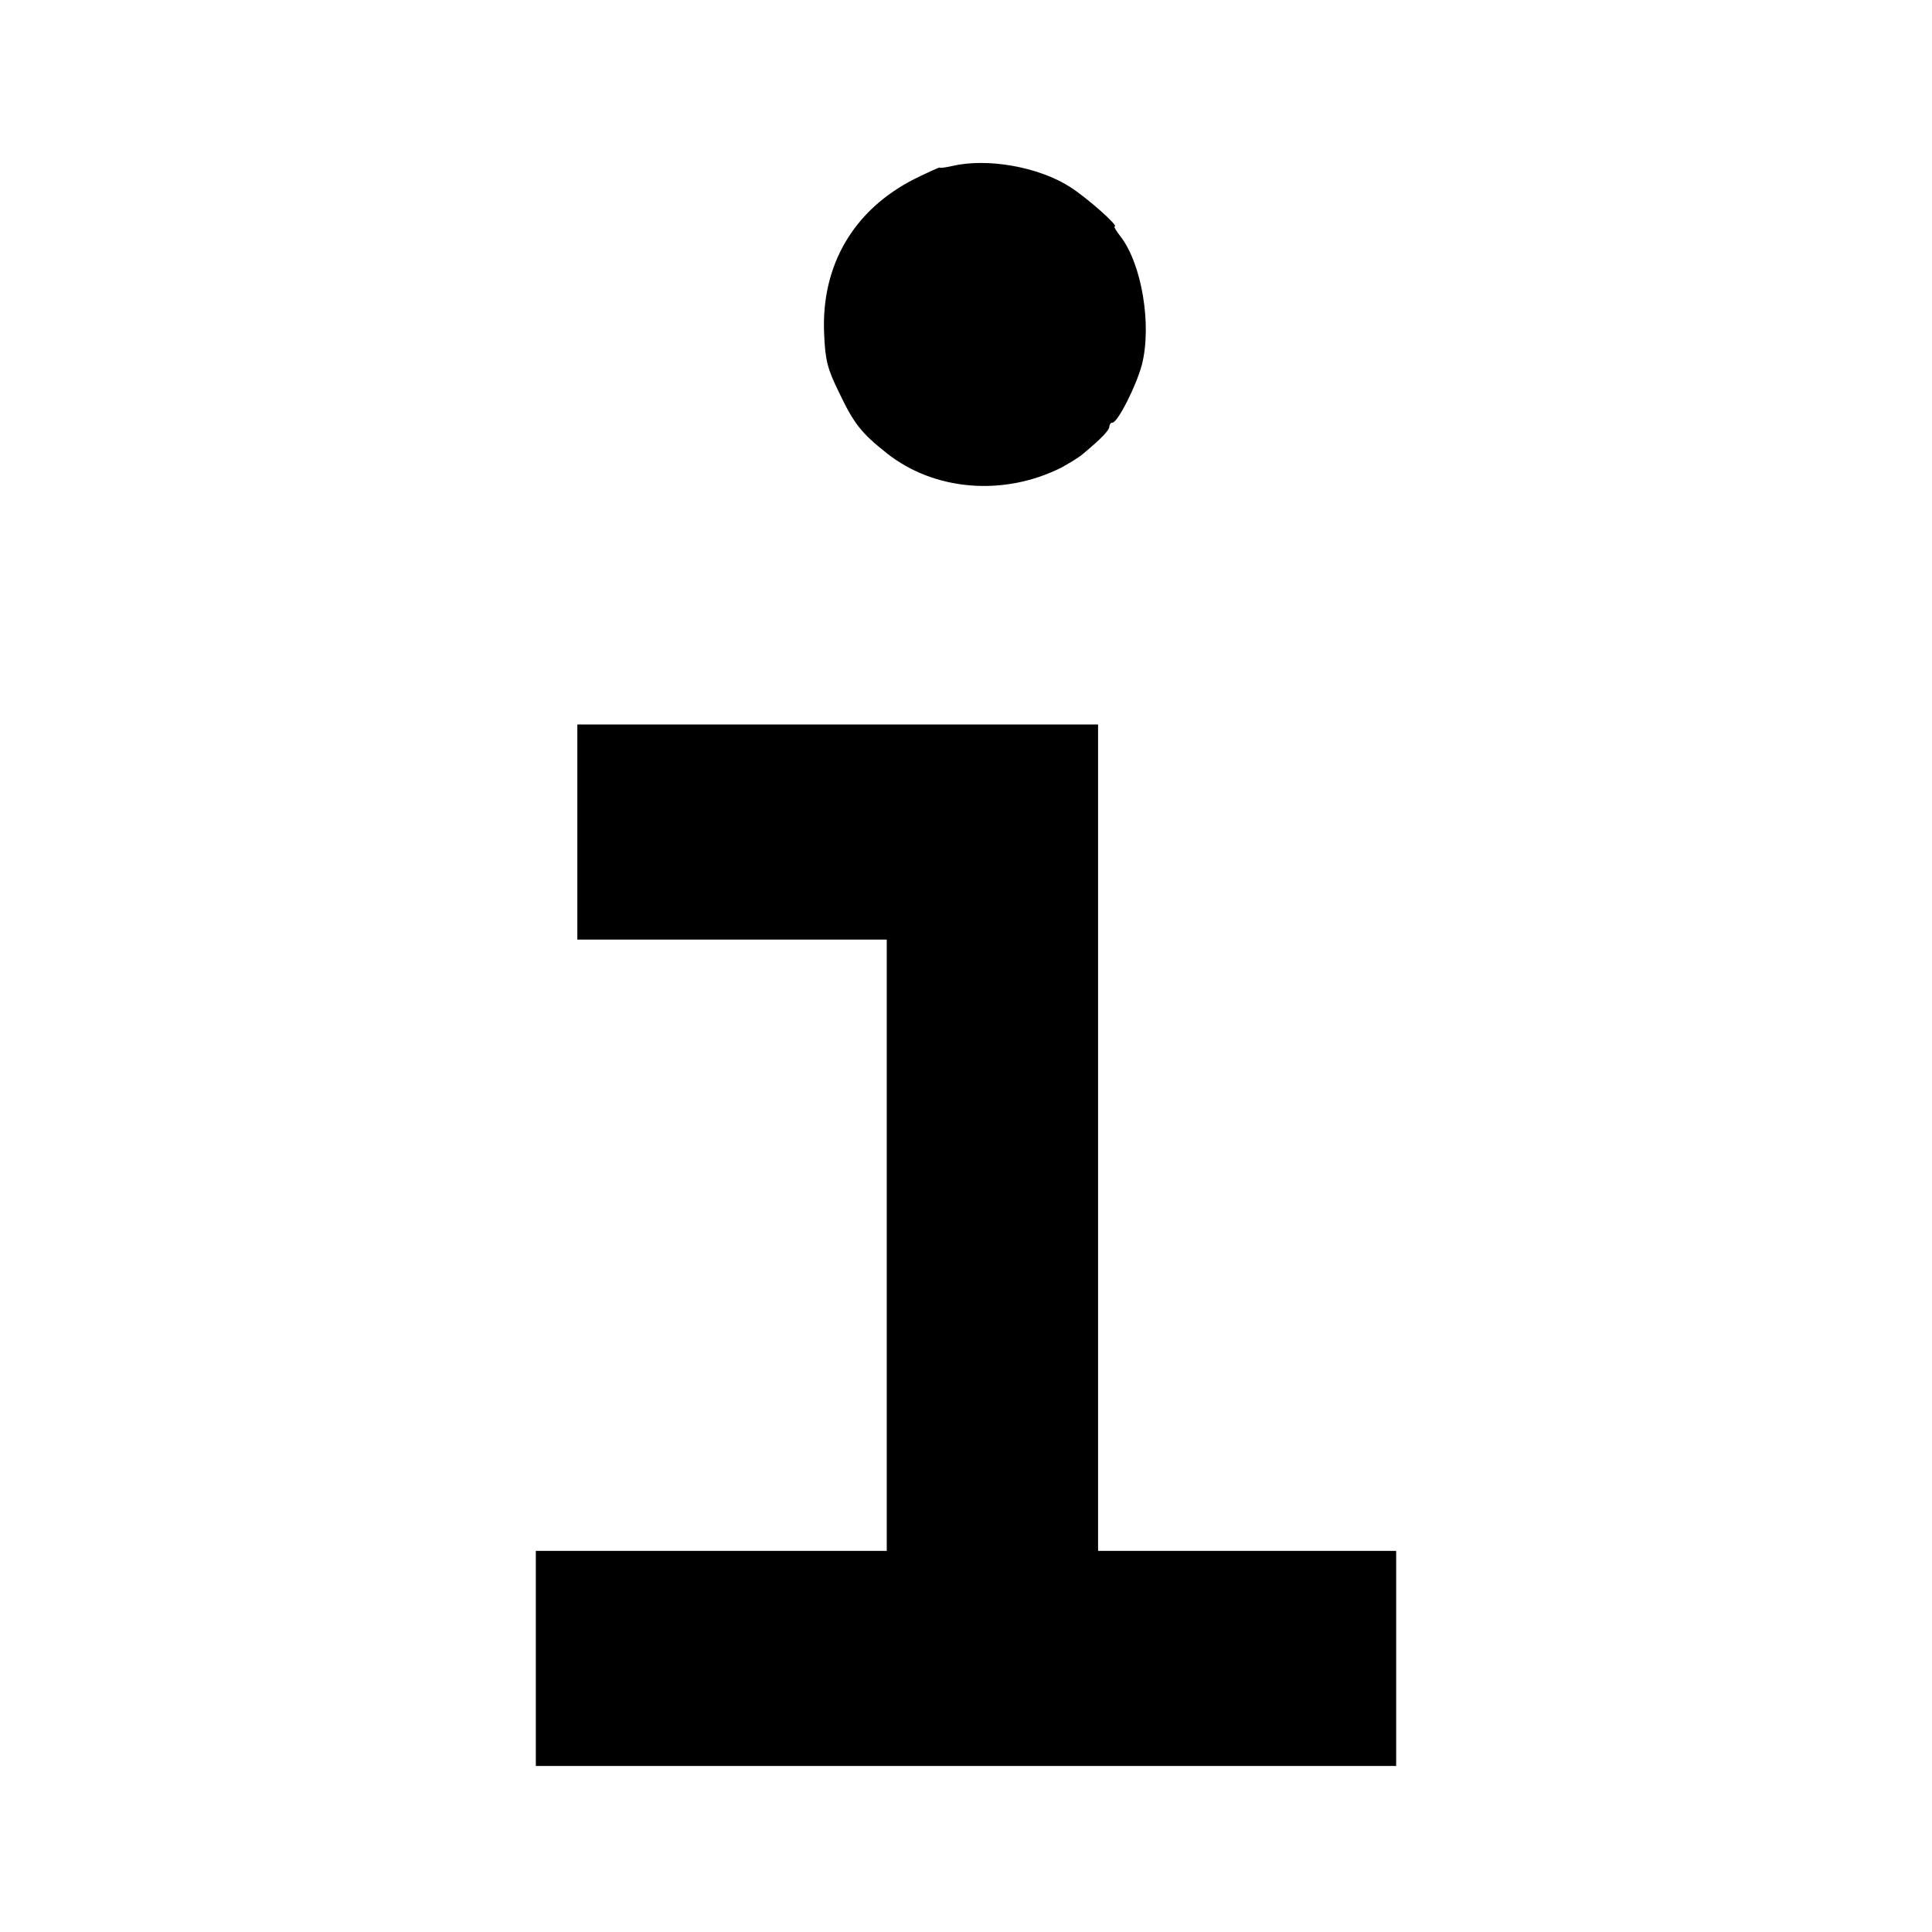
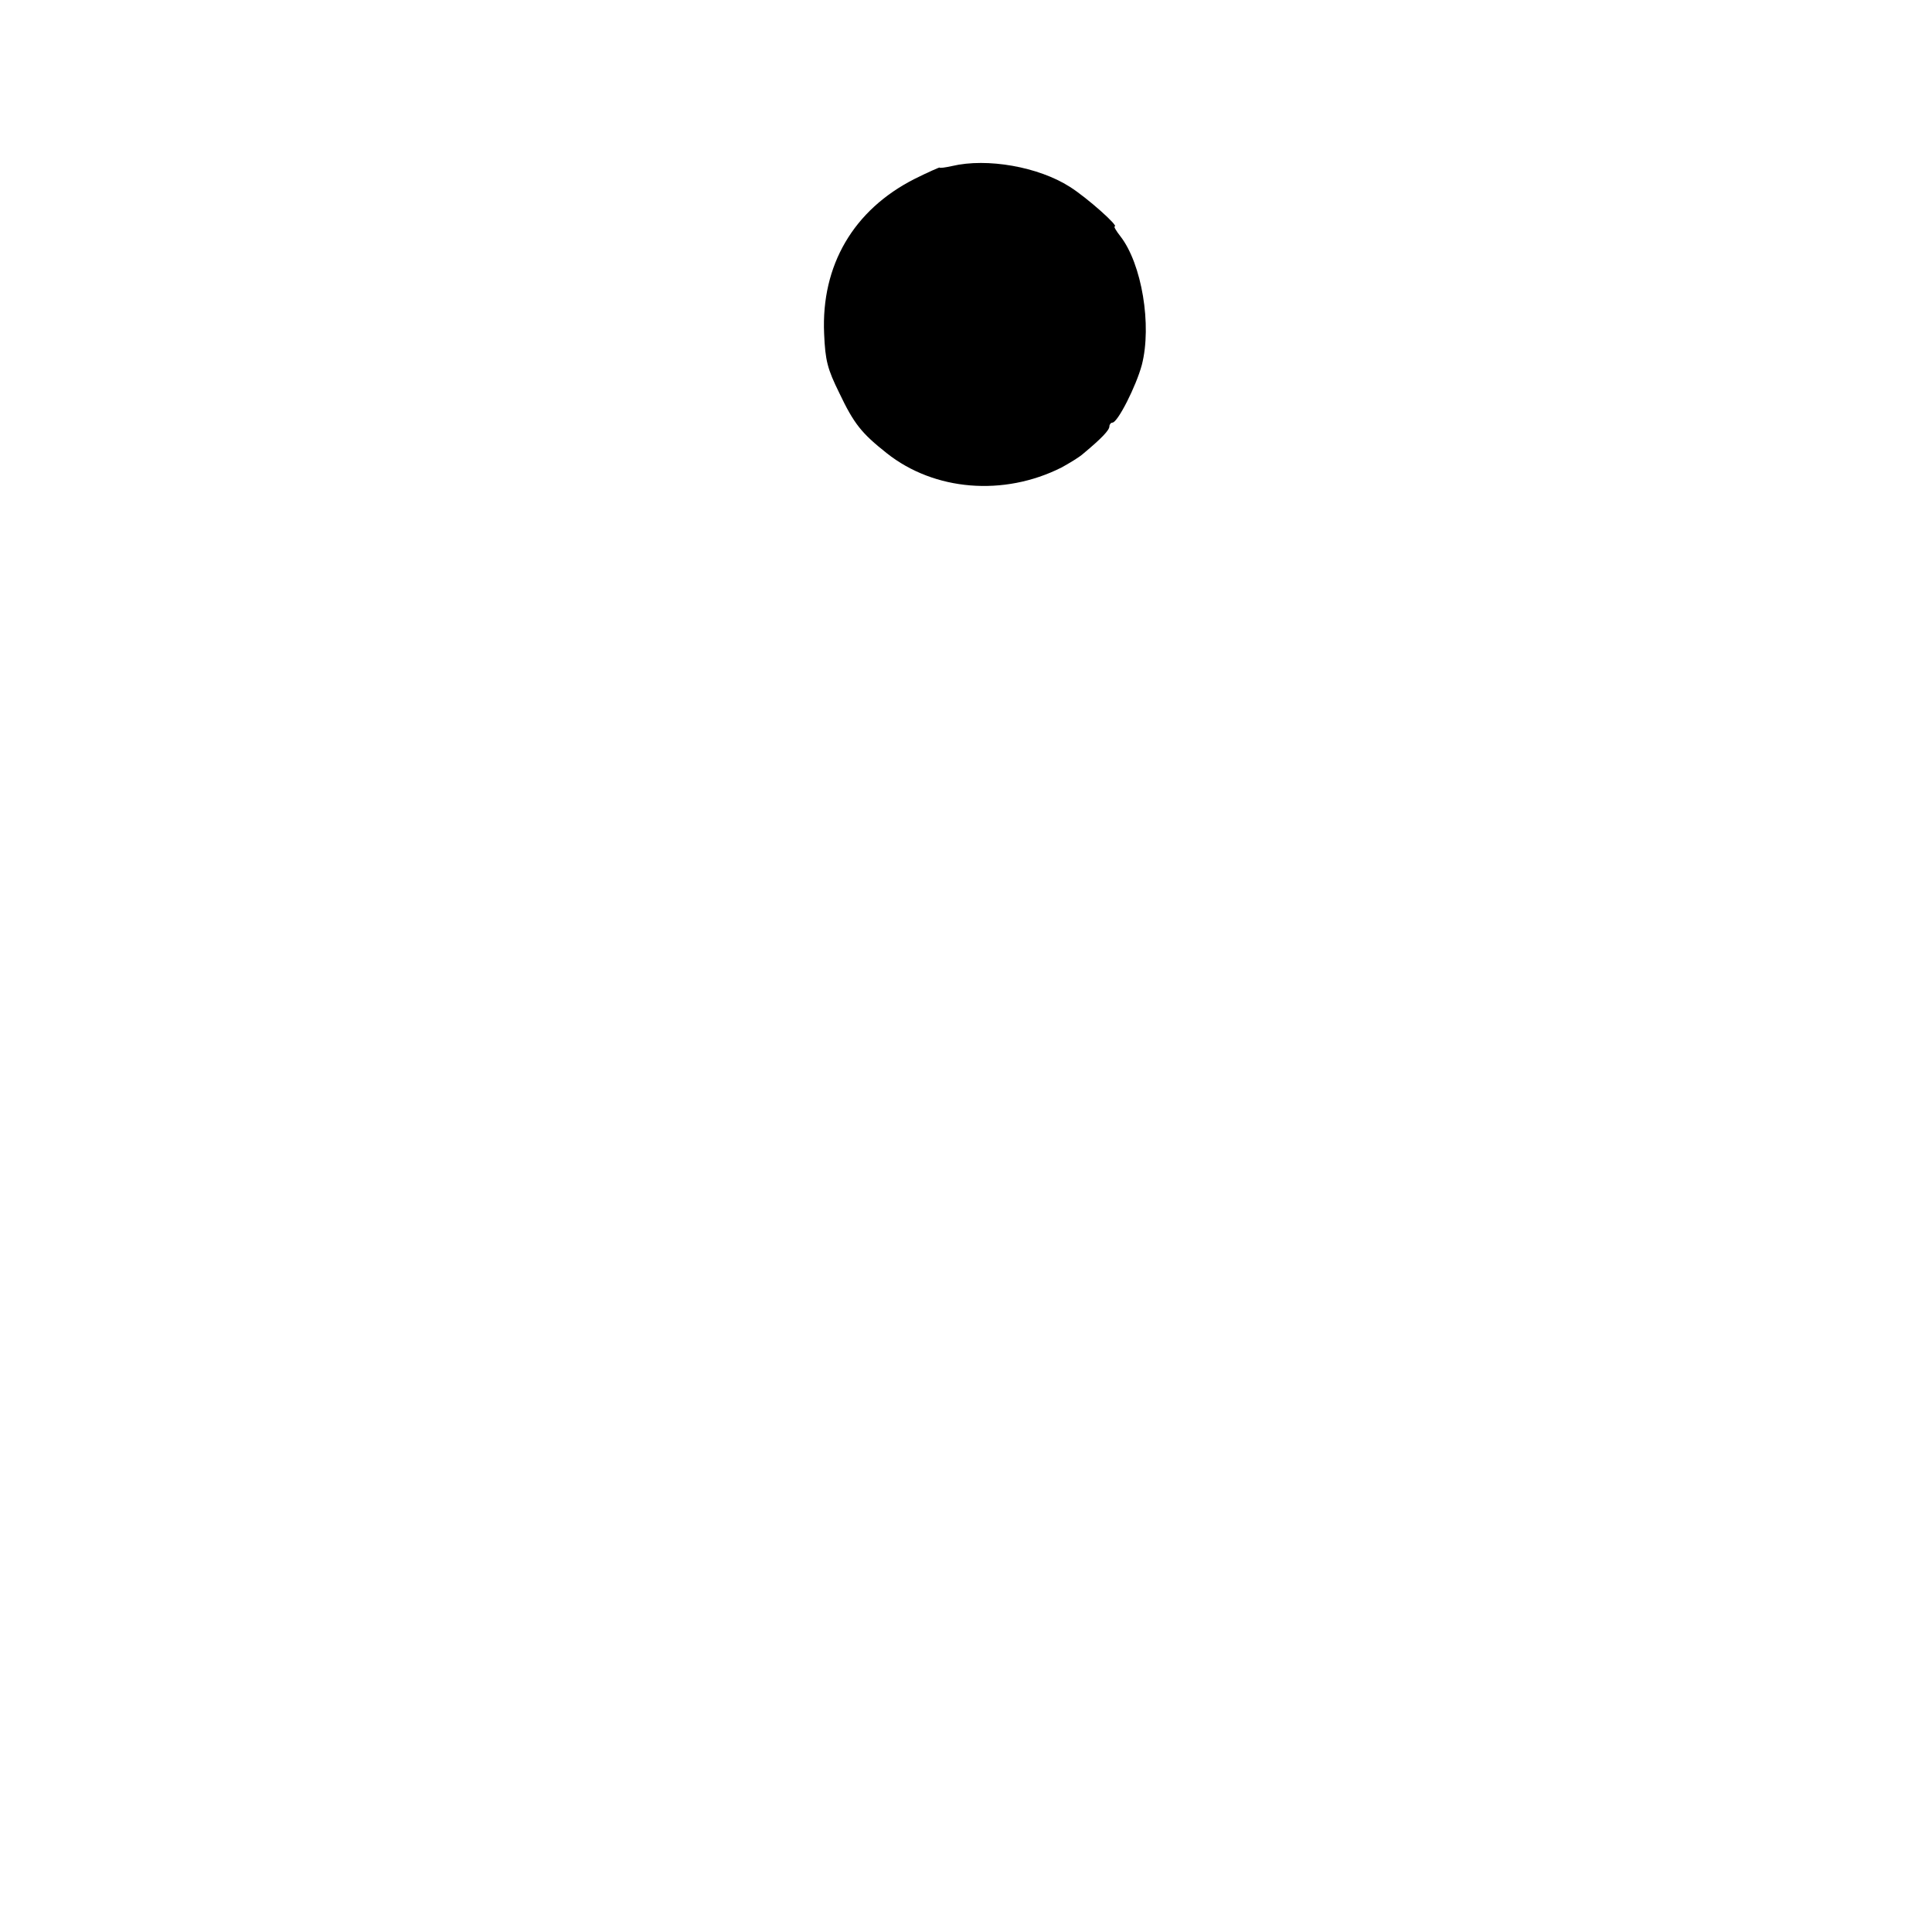
<svg xmlns="http://www.w3.org/2000/svg" version="1.0" width="512pt" height="512pt" viewBox="0 0 512 512" preserveAspectRatio="xMidYMid meet">
  <g transform="translate(0,512) scale(0.1,-0.1)" fill="#000000" stroke="none">
    <path d="M2523 4680 c-18 -4 -33 -6 -33 -4 0 1 -30 -12 -66 -30 -162 -82 -248 -229 -240 -410 3 -72 9 -94 40 -157 39 -82 59 -107 126 -160 126 -100 310 -115 463 -38 20 11 47 27 58 37 48 40 69 62 69 72 0 5 4 10 8 10 14 0 63 97 78 153 27 105 0 268 -57 341 -11 14 -18 26 -15 26 12 0 -73 76 -119 105 -83 53 -219 77 -312 55z" />
-     <path d="M1530 2915 l0 -285 410 0 410 0 0 -810 0 -810 -465 0 -465 0 0 -285 0 -285 1140 0 1140 0 0 285 0 285 -395 0 -395 0 0 1095 0 1095 -690 0 -690 0 0 -285z" />
  </g>
</svg>